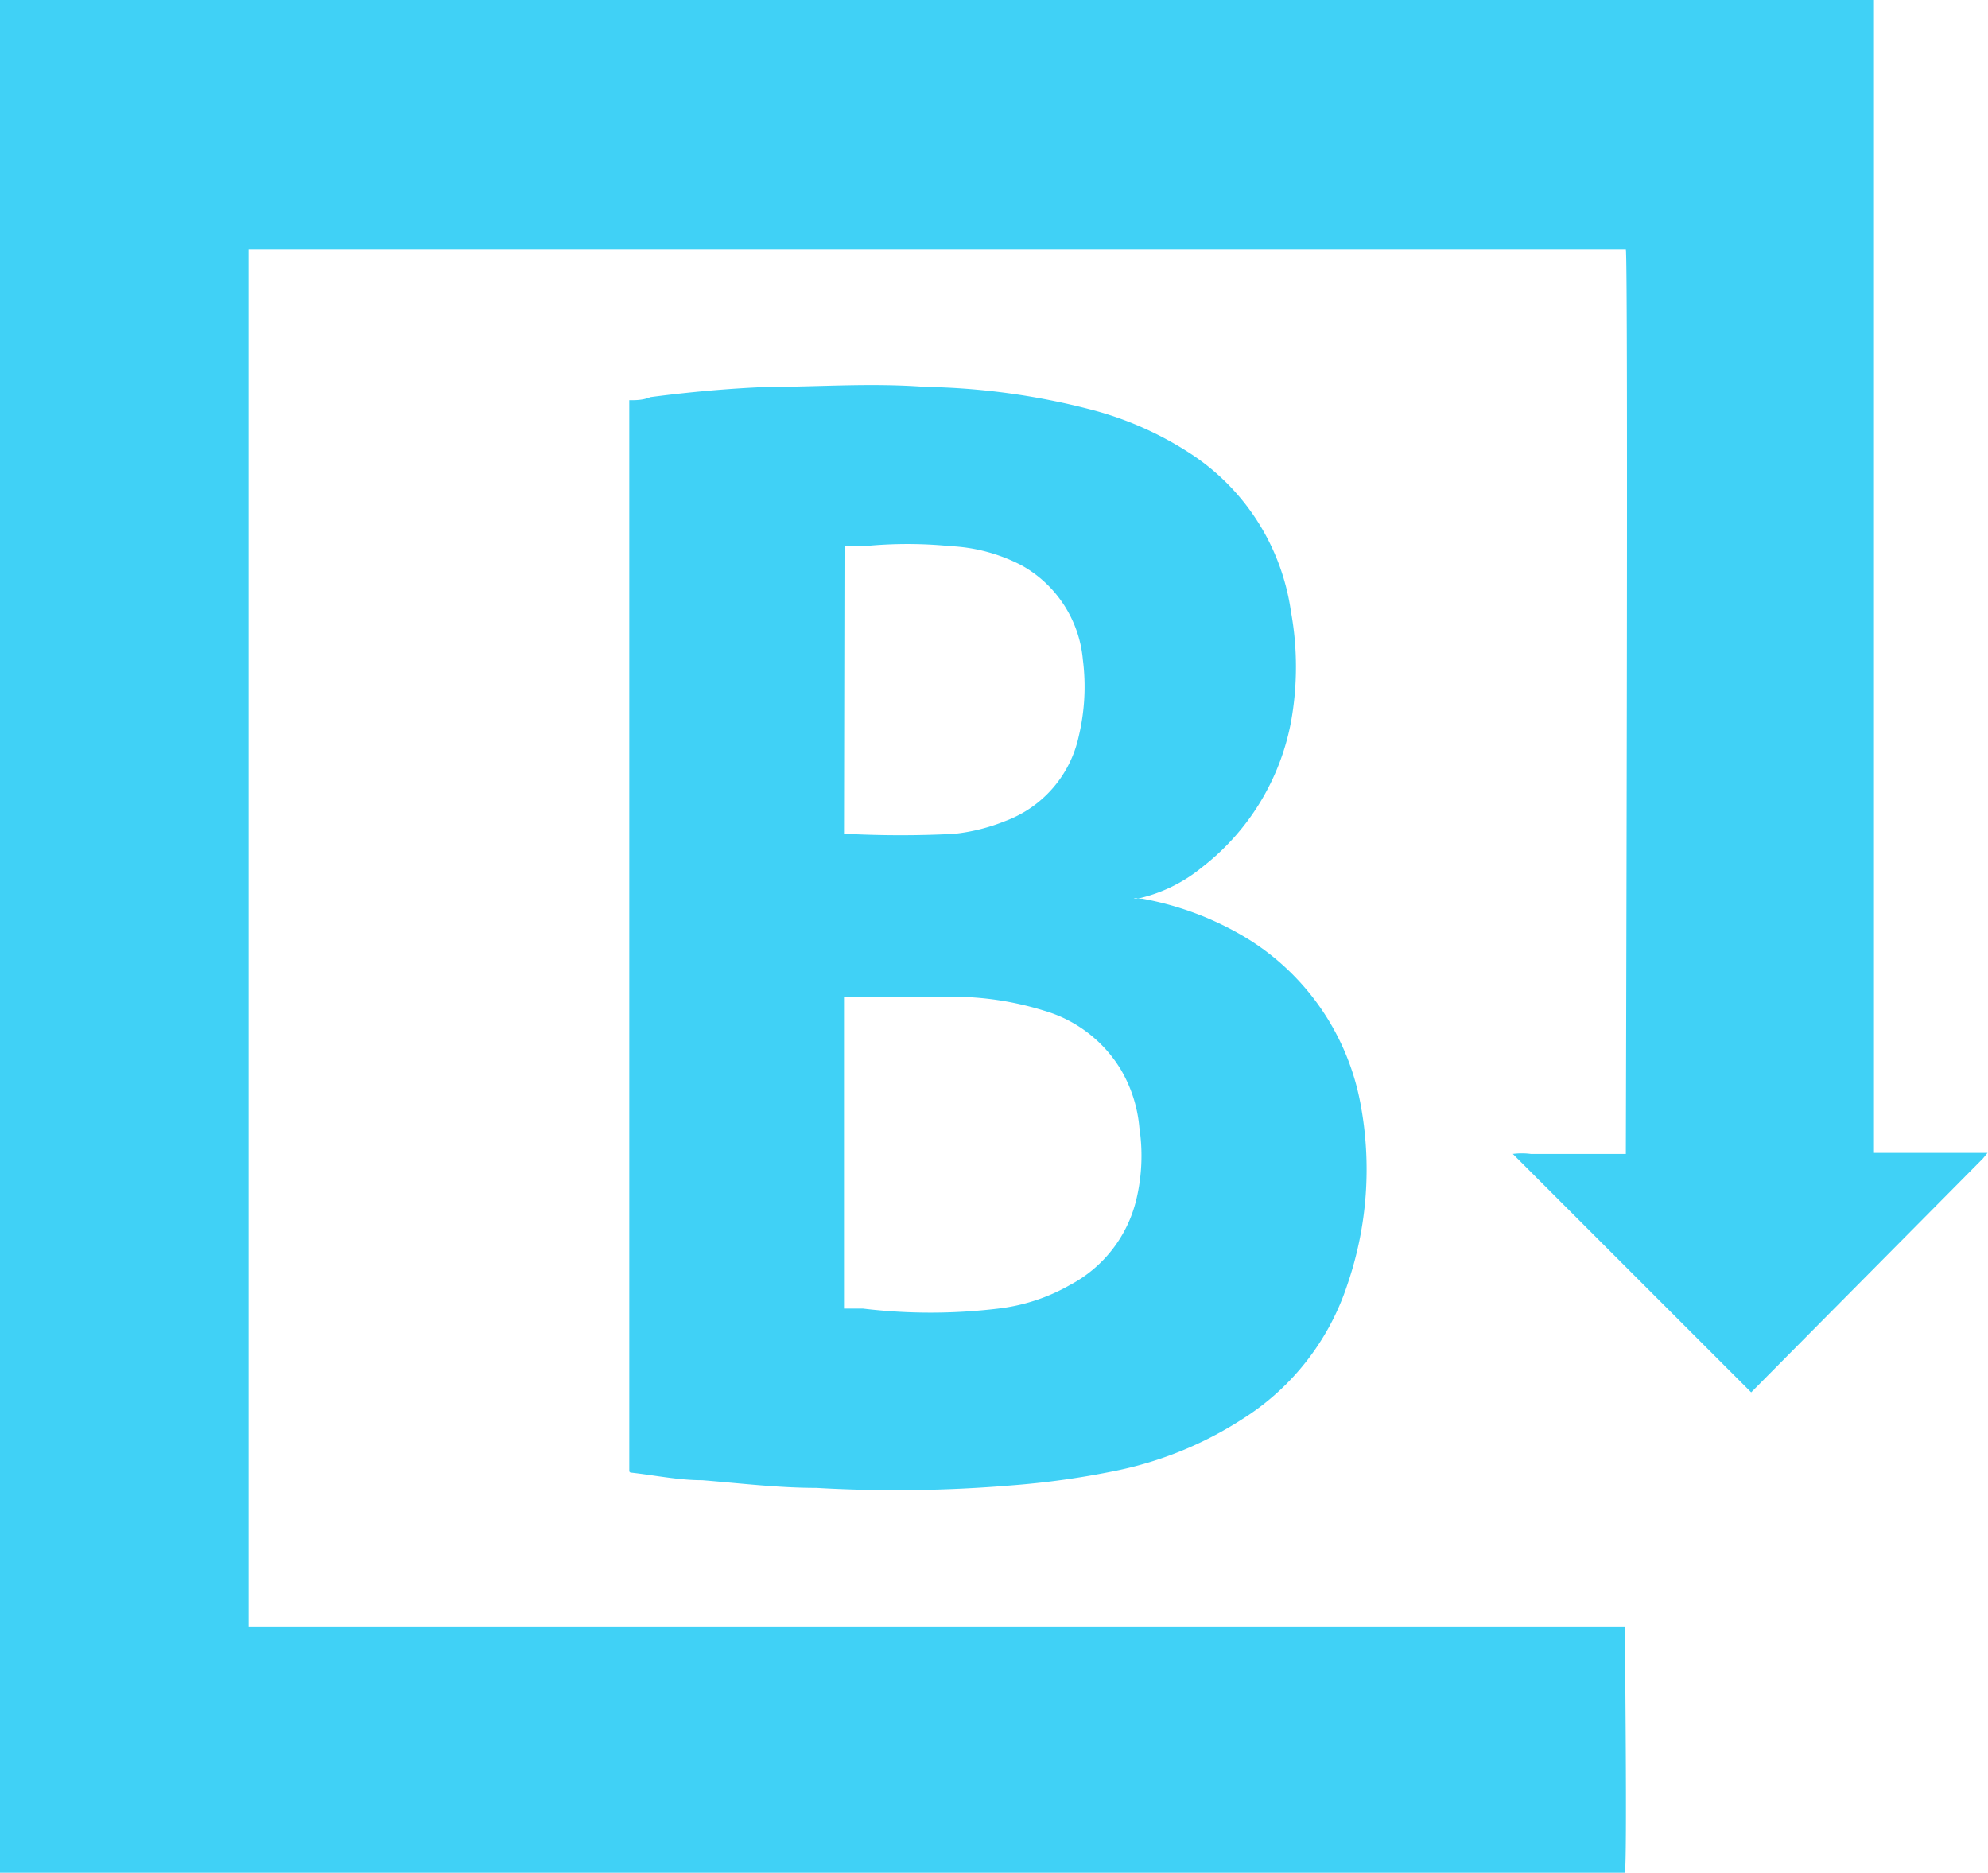
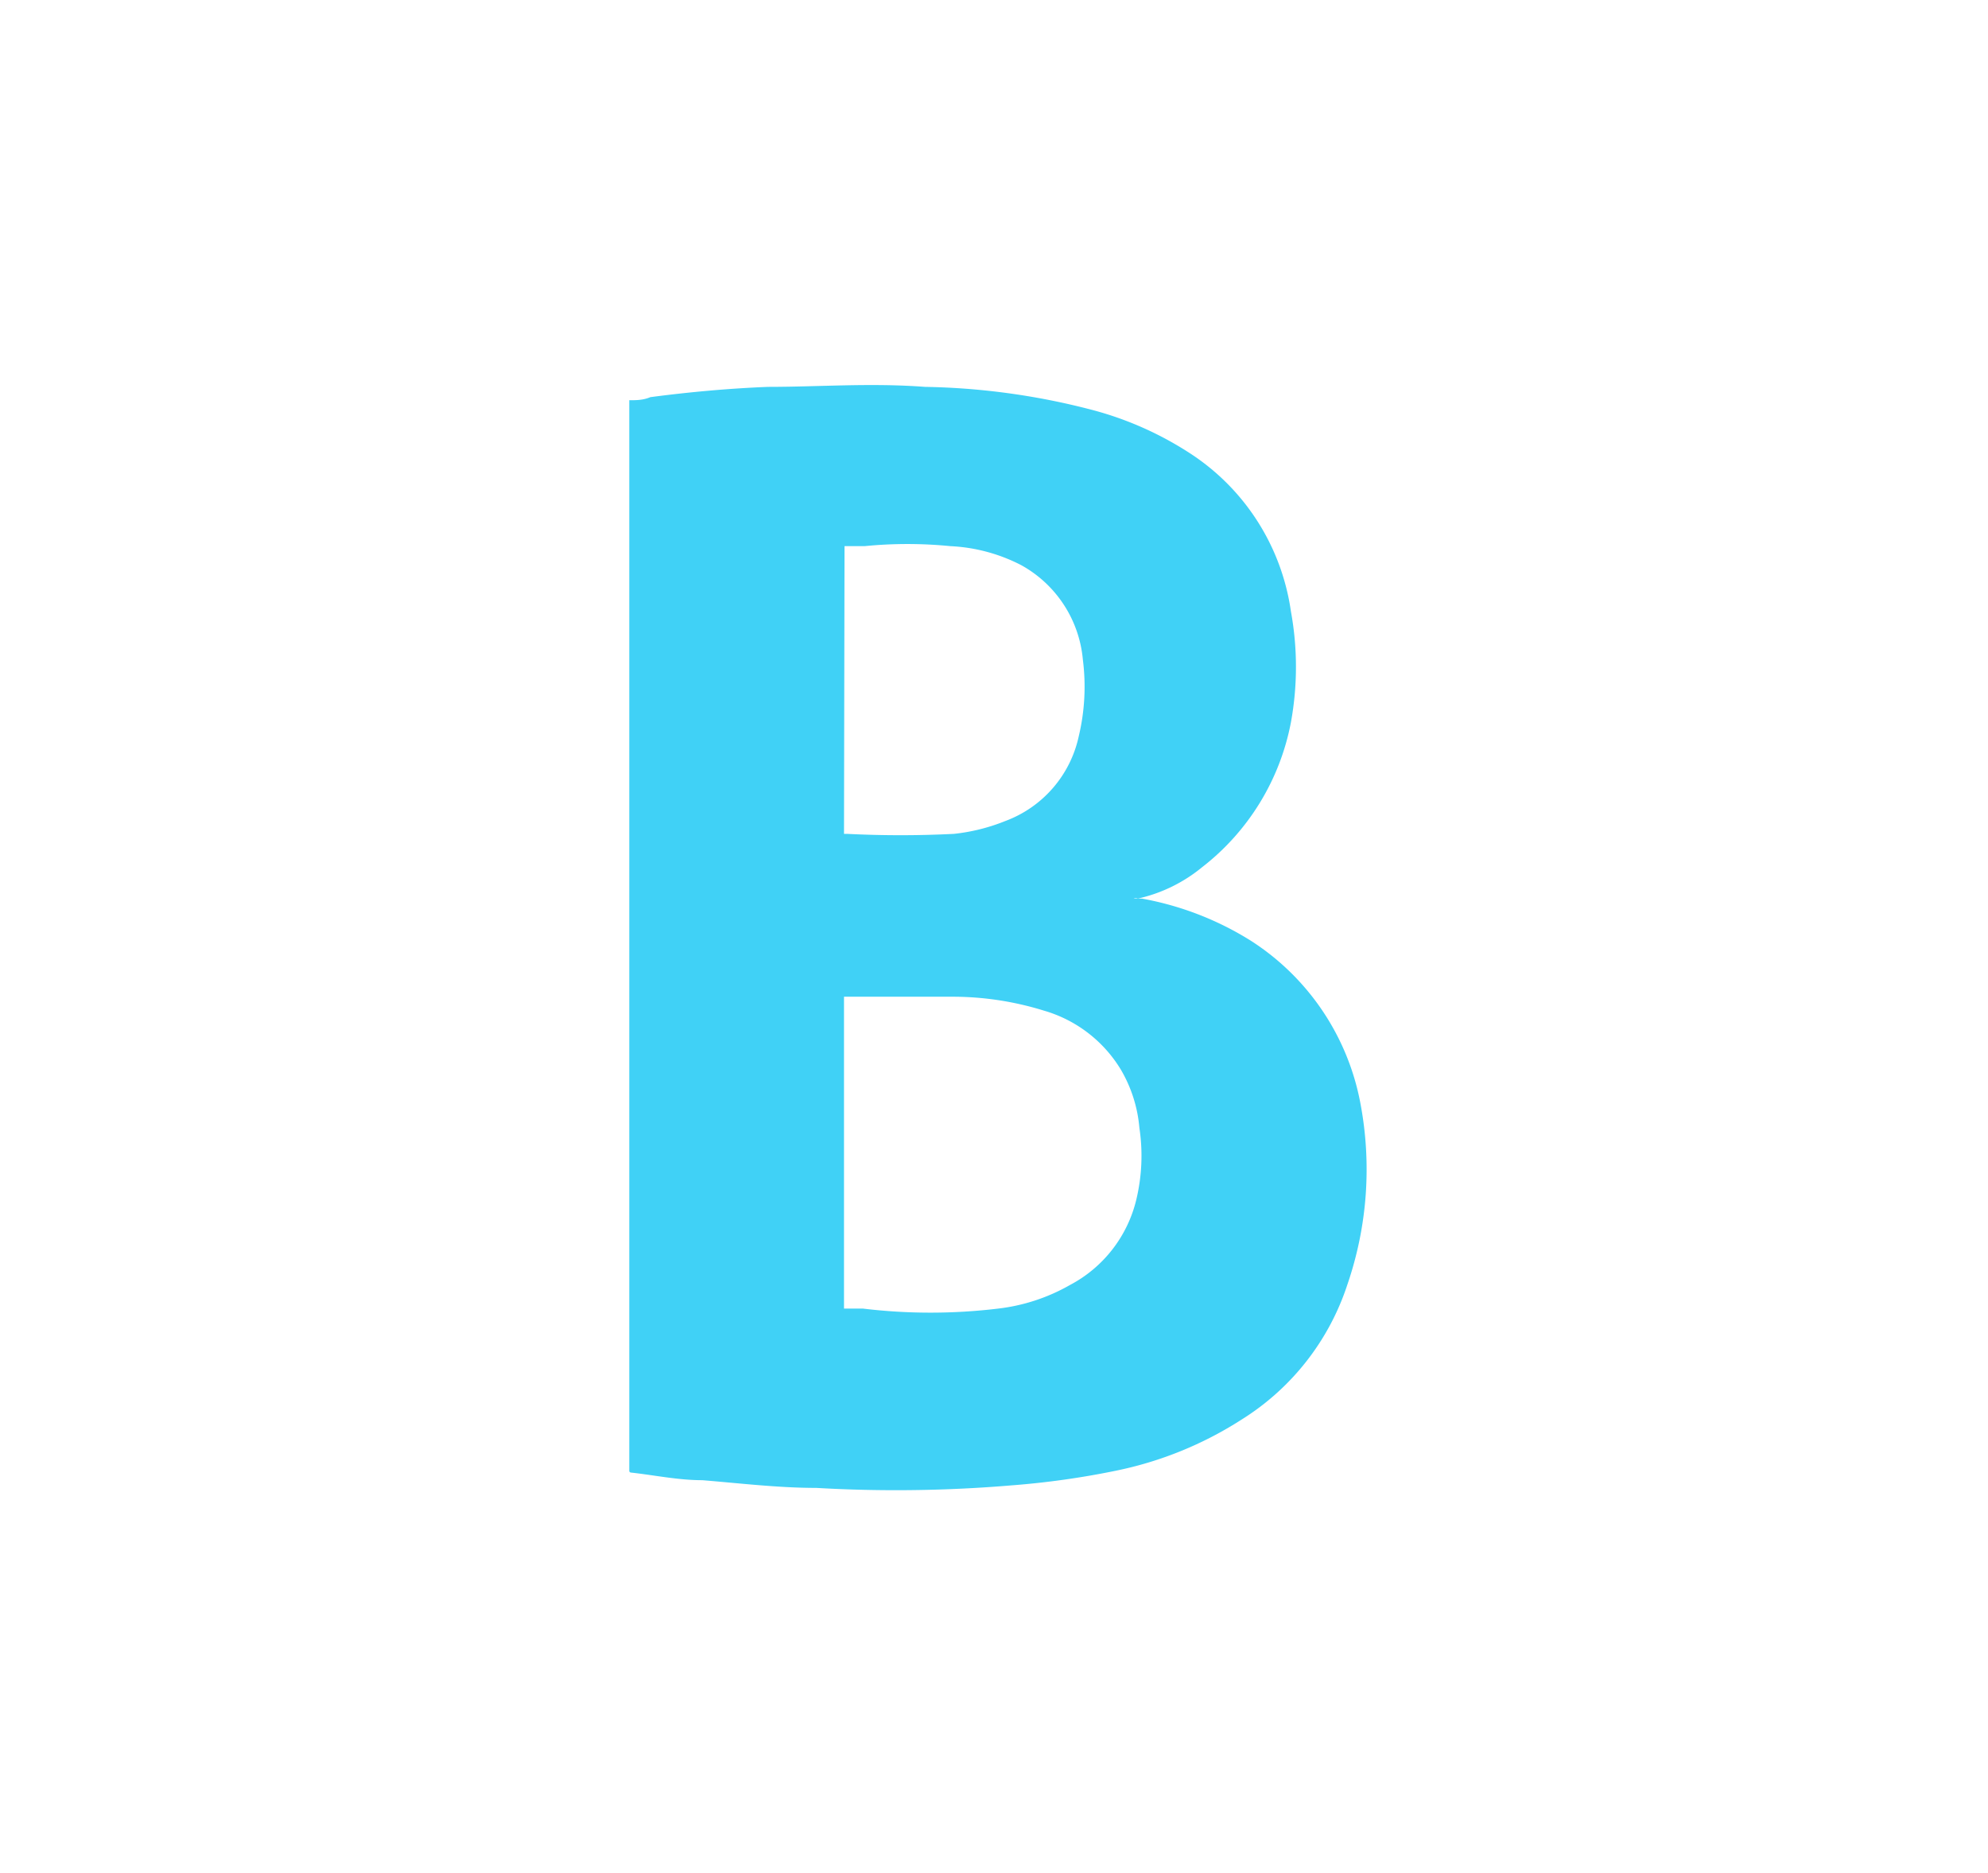
<svg xmlns="http://www.w3.org/2000/svg" viewBox="0 0 38.7 36.45">
  <defs>
    <style>.cls-1{fill:#40d1f6;}</style>
  </defs>
  <g id="Layer_2">
    <g id="Layer_1-2">
-       <path d="M36.48,0V22.44h2.21v0h0l-.09.11L34.09,27.1l-4.64-4.64a1.35,1.35,0,0,1,.35,0h1.85c0-.12.05-17.4,0-17.61H4.84V31.67H31.63c0,.13.05,4.59,0,4.78H0V0Z" class="cls-1" />
      <path d="M12.25,28.64V7.79c.13,0,.27,0,.41-.06.76-.1,1.53-.17,2.29-.2,1,0,2-.08,3.06,0a13.68,13.68,0,0,1,3.18.43,6.56,6.56,0,0,1,1.94.84,4.41,4.41,0,0,1,2,3.1,6,6,0,0,1,0,2.16,4.67,4.67,0,0,1-1.73,2.82,3,3,0,0,1-1.25.61.1.1,0,0,0-.08,0l.16,0a6,6,0,0,1,2.12.82,4.81,4.81,0,0,1,2.13,3.15A6.9,6.9,0,0,1,26.23,25a4.89,4.89,0,0,1-2.06,2.63,7.18,7.18,0,0,1-2.47,1,16.22,16.22,0,0,1-2,.28,26.92,26.92,0,0,1-3.81.05c-.74,0-1.48-.09-2.22-.15-.47,0-.94-.1-1.4-.15Zm4.18-3.17.1,0,.27,0a11,11,0,0,0,2.63,0,3.67,3.67,0,0,0,1.4-.46,2.55,2.55,0,0,0,1.29-1.66,3.66,3.66,0,0,0,.06-1.4,2.68,2.68,0,0,0-.36-1.13,2.59,2.59,0,0,0-1.5-1.15,6,6,0,0,0-1.83-.27c-.64,0-1.28,0-1.92,0h-.14Zm0-9.24.06,0a20.63,20.63,0,0,0,2.08,0,3.71,3.71,0,0,0,1-.25A2.27,2.27,0,0,0,21,14.33a4.15,4.15,0,0,0,.08-1.49A2.34,2.34,0,0,0,19.88,11a3.34,3.34,0,0,0-1.38-.37,8.47,8.47,0,0,0-1.67,0l-.39,0Z" class="cls-1" />
    </g>
  </g>
</svg>